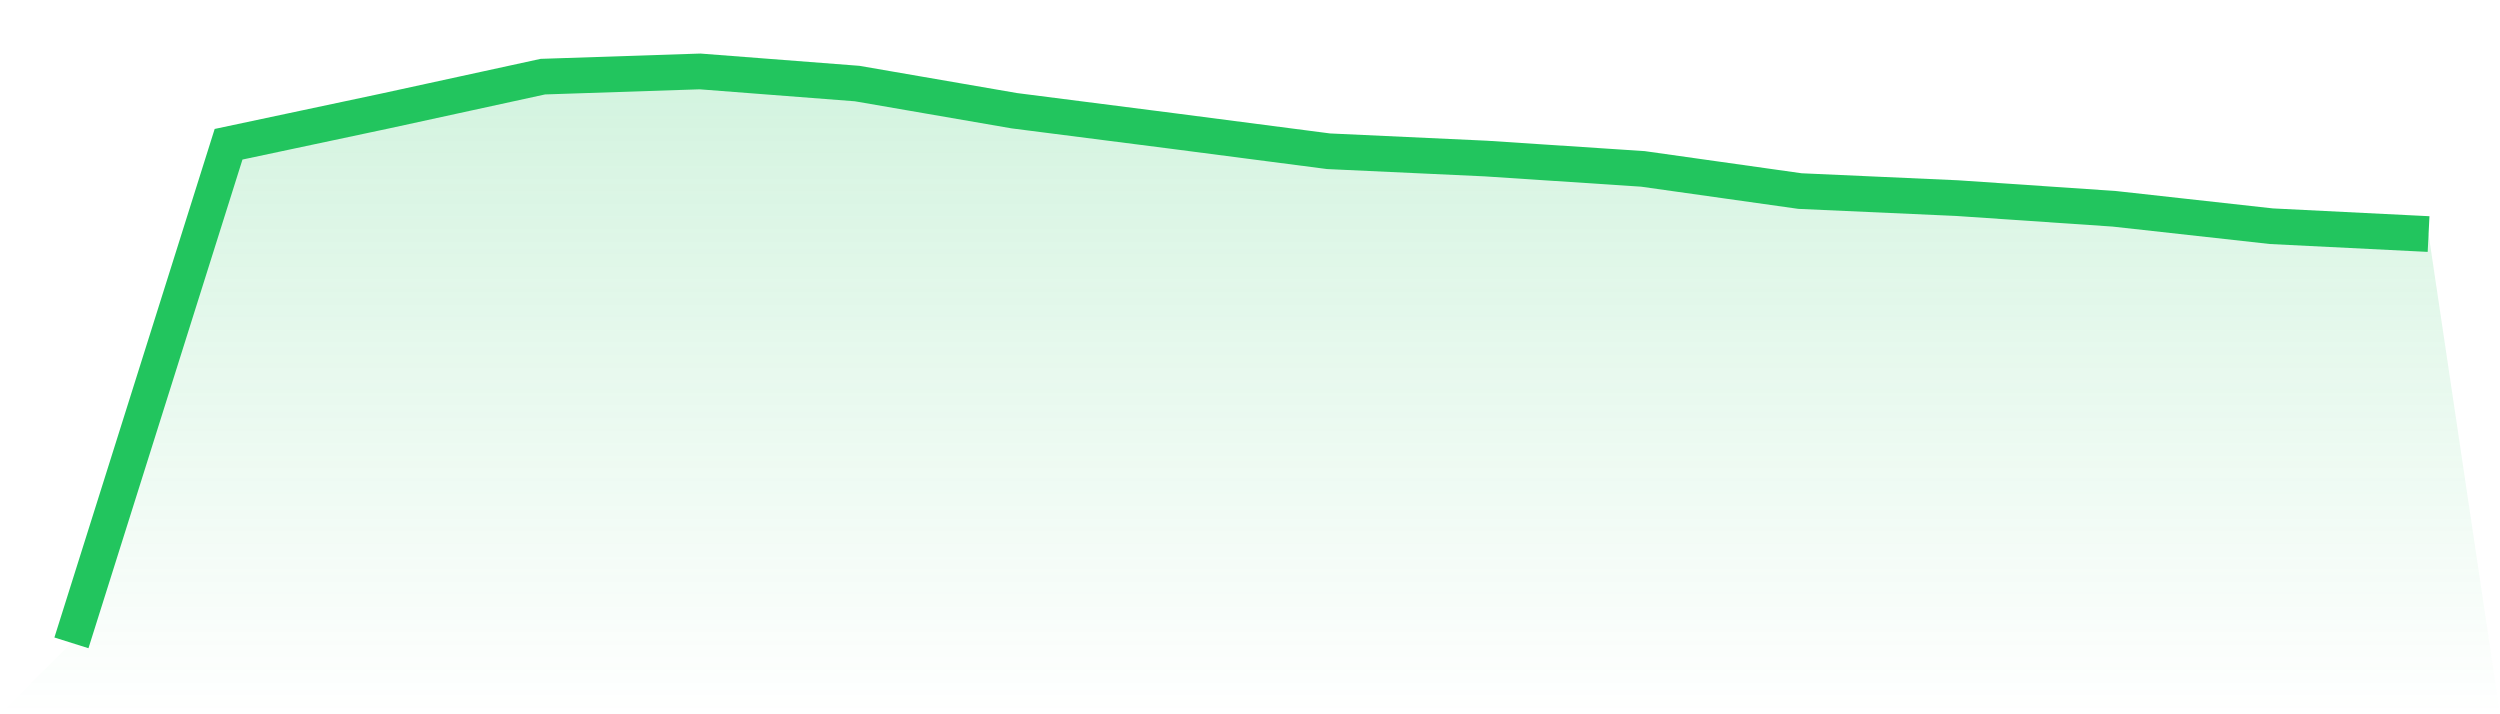
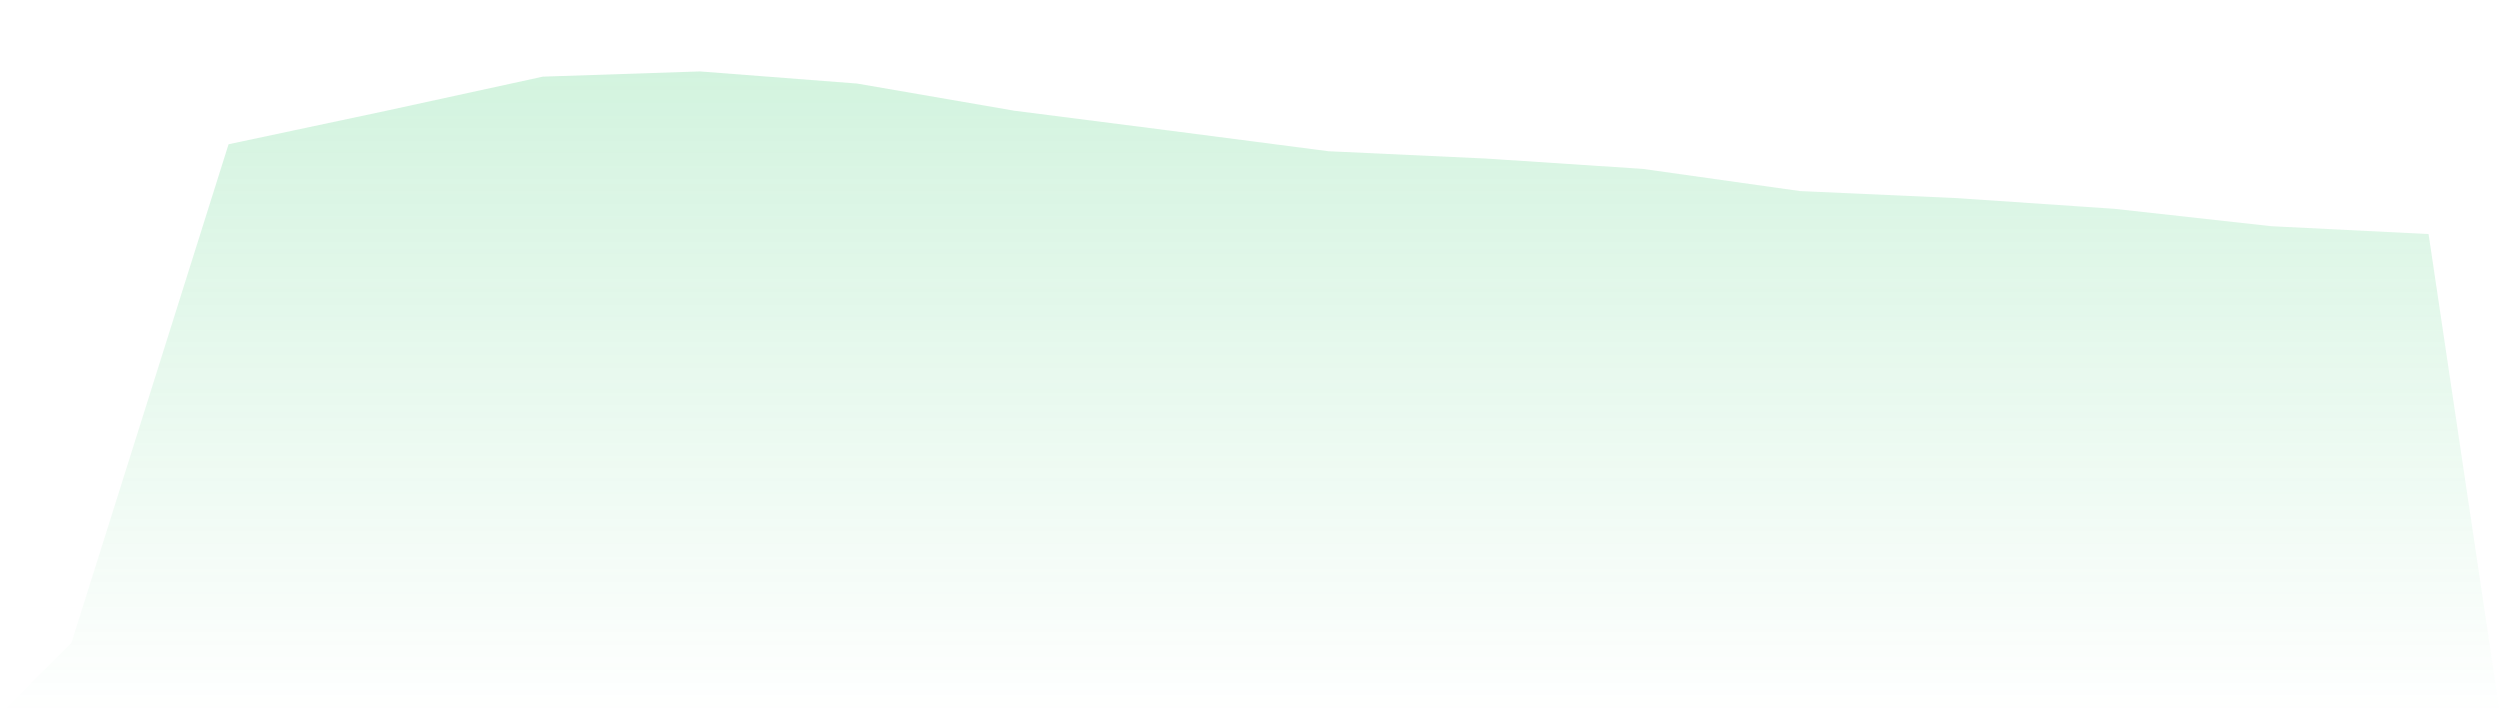
<svg xmlns="http://www.w3.org/2000/svg" viewBox="0 0 140 40">
  <defs>
    <linearGradient id="gradient" x1="0" x2="0" y1="0" y2="1">
      <stop offset="0%" stop-color="#22c55e" stop-opacity="0.2" />
      <stop offset="100%" stop-color="#22c55e" stop-opacity="0" />
    </linearGradient>
  </defs>
  <path d="M4,36 L4,36 L12.8,8.078 L21.6,6.209 L30.4,4.292 L39.2,4 L48,4.679 L56.8,6.2 L65.6,7.326 L74.4,8.47 L83.2,8.878 L92,9.458 L100.8,10.7 L109.6,11.095 L118.4,11.693 L127.2,12.668 L136,13.107 L140,40 L0,40 z" fill="url(#gradient)" />
-   <path d="M4,36 L4,36 L12.8,8.078 L21.6,6.209 L30.4,4.292 L39.2,4 L48,4.679 L56.8,6.2 L65.6,7.326 L74.4,8.47 L83.2,8.878 L92,9.458 L100.8,10.7 L109.6,11.095 L118.4,11.693 L127.2,12.668 L136,13.107" fill="none" stroke="#22c55e" stroke-width="2" />
</svg>